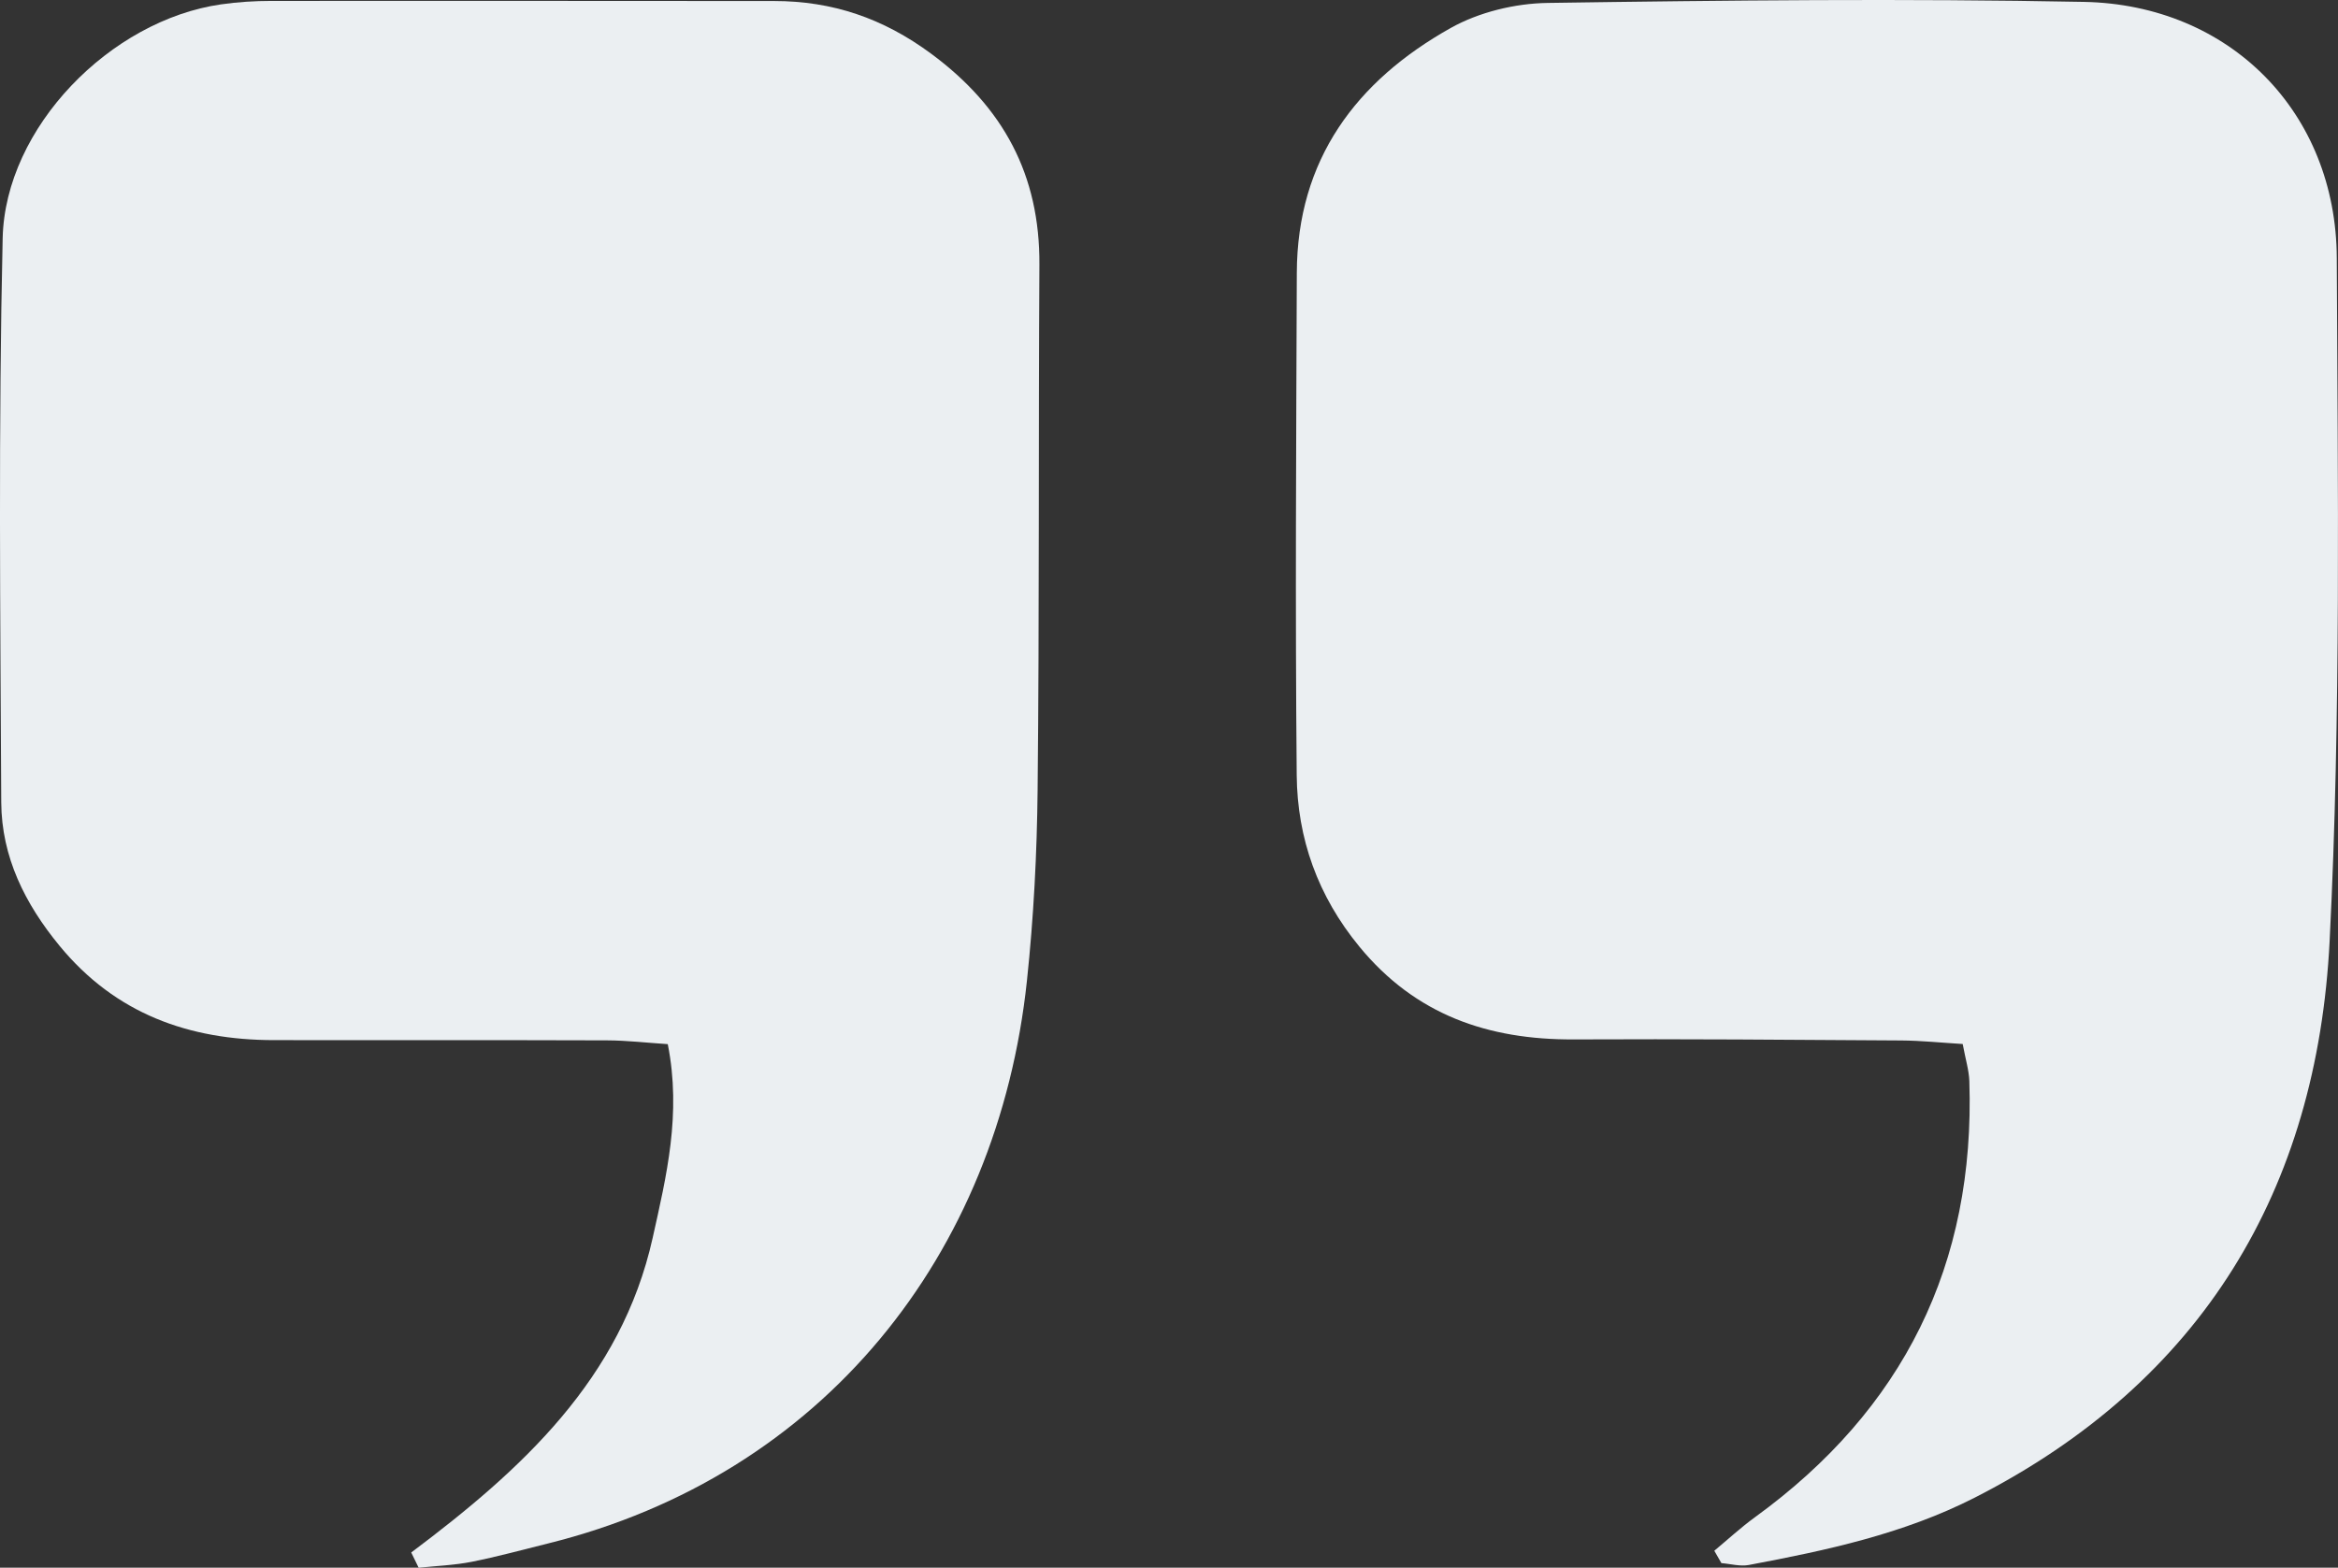
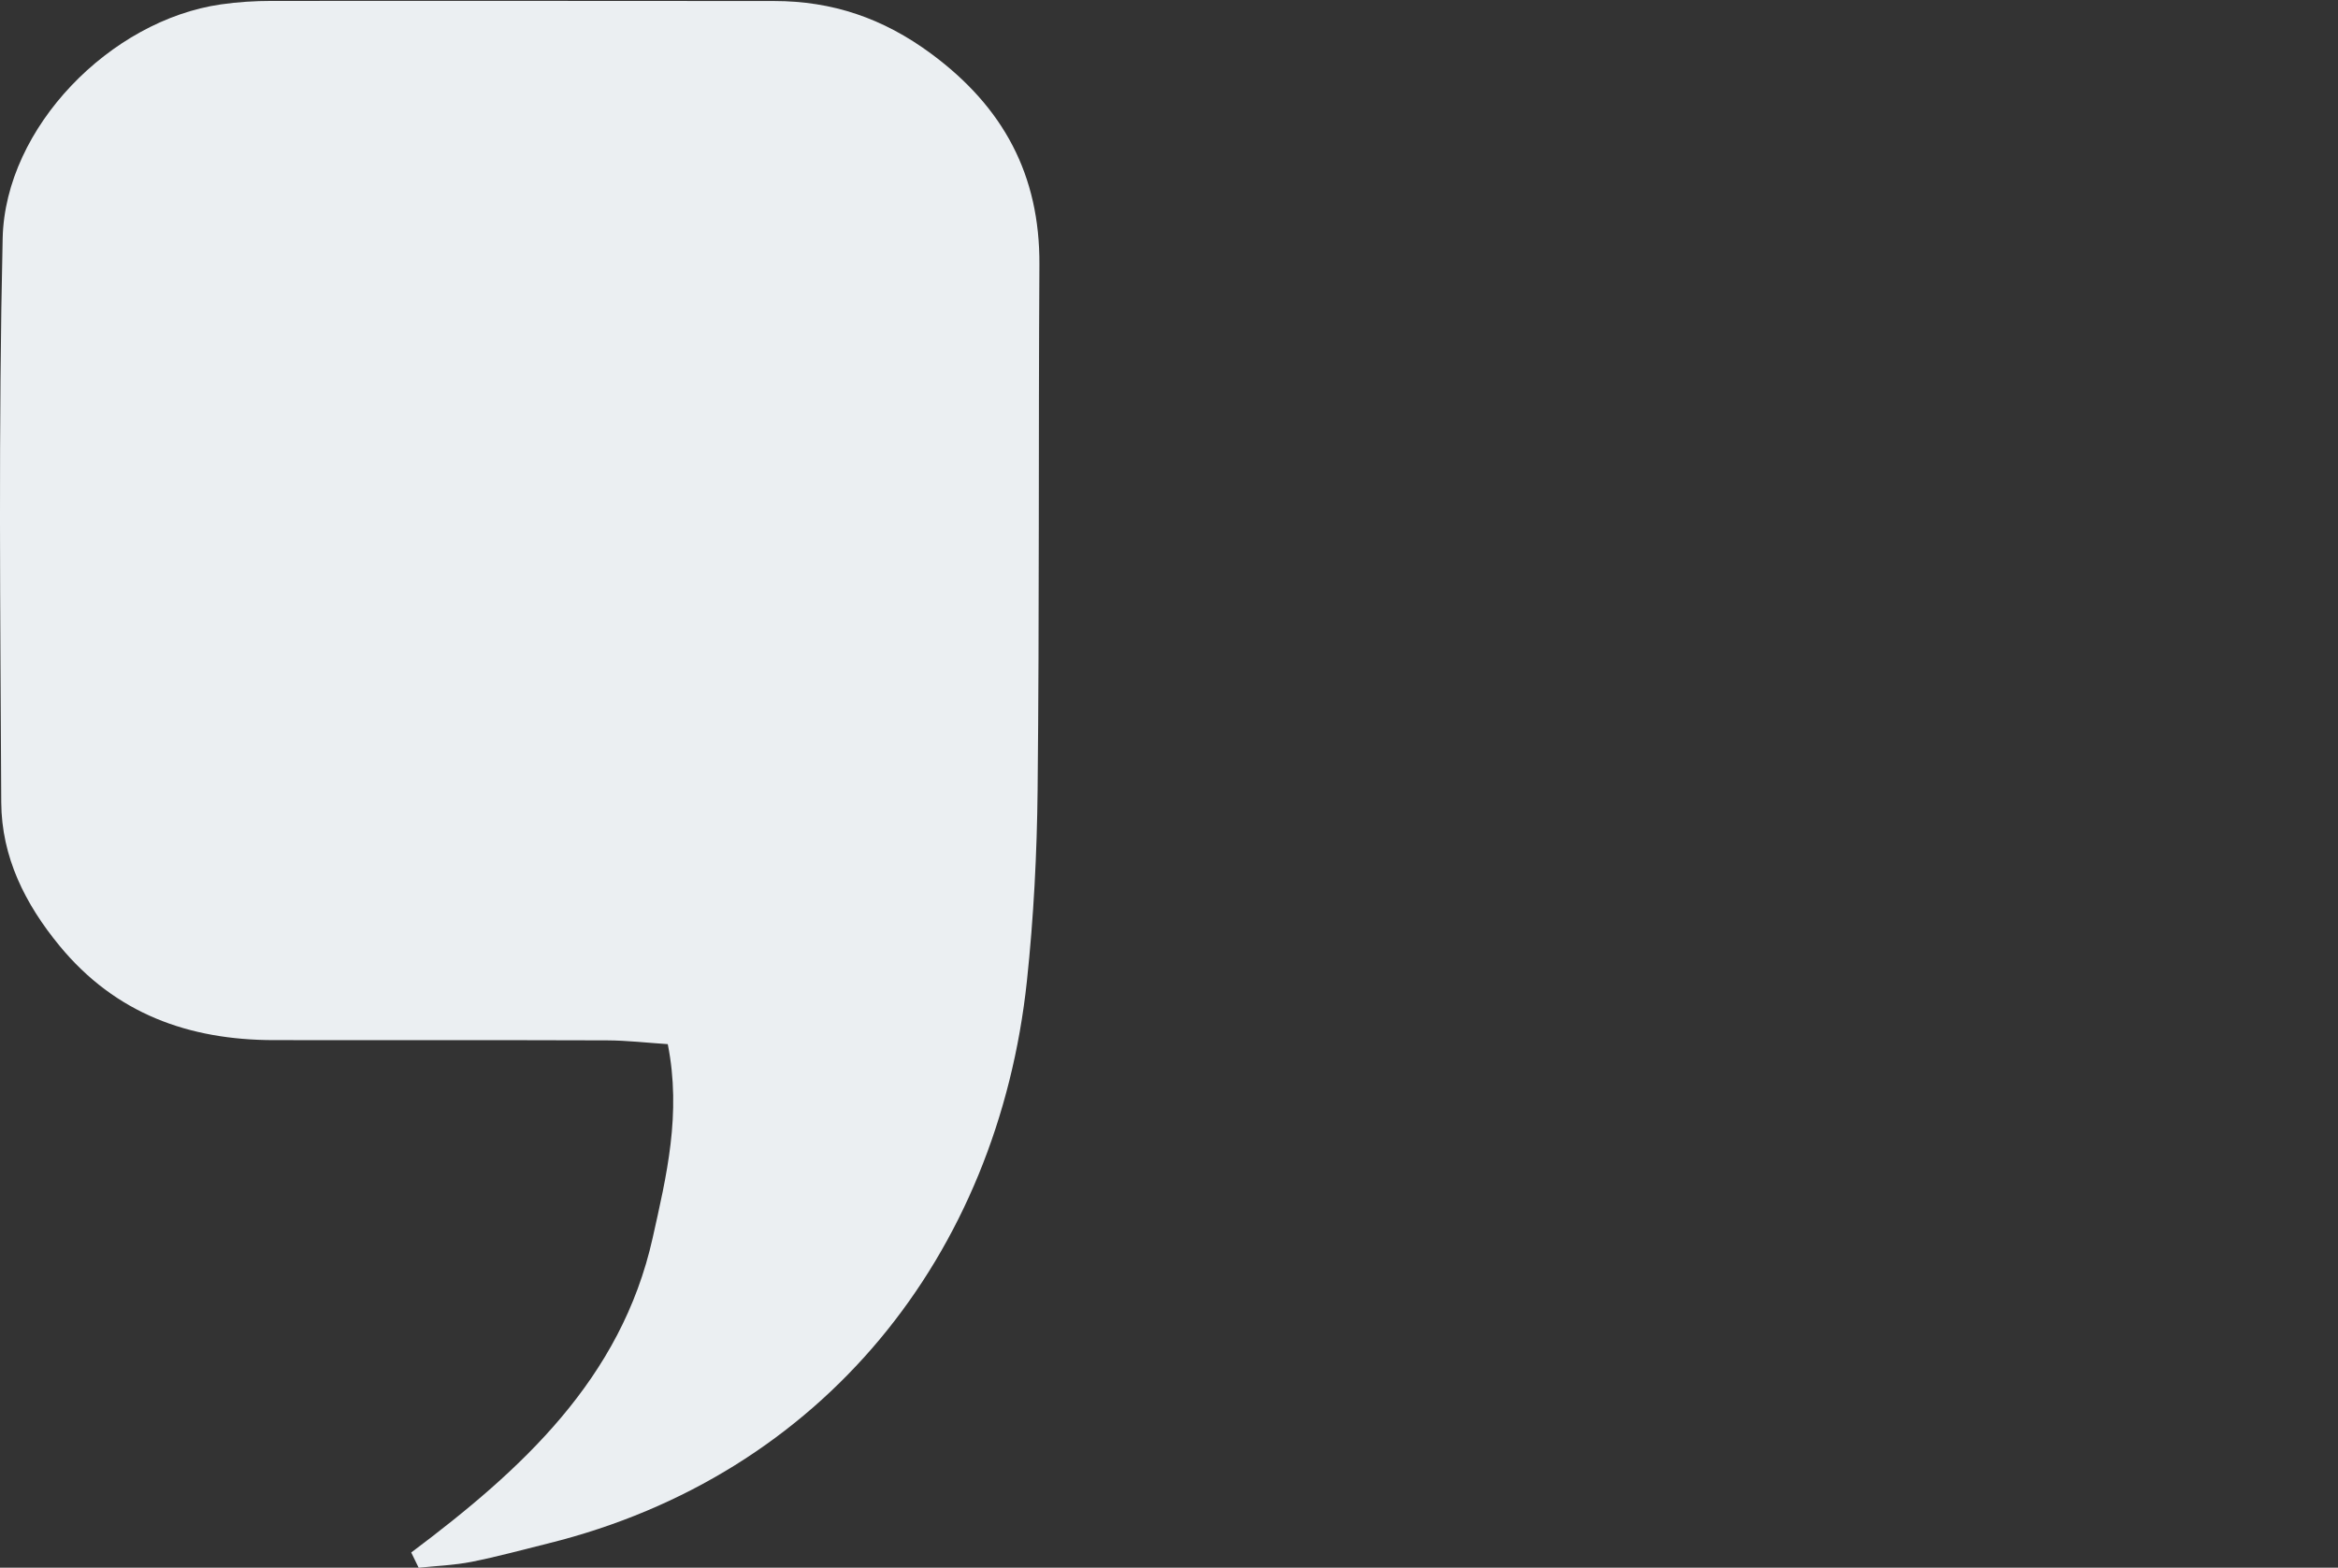
<svg xmlns="http://www.w3.org/2000/svg" id="_레이어_2" data-name="레이어 2" viewBox="0 0 693.48 465.1">
  <rect x="0" y="0" width="693.48" height="465.1" fill="#333333" stroke="none" />
  <defs>
    <style>
      .cls-1 {
        fill: #ebeff2;
      }
    </style>
  </defs>
  <g id="Layer_1" data-name="Layer 1">
    <g>
      <path class="cls-1" d="M121.98,460.58c32.7-24.52,62.28-51.47,71.6-93.29,4.09-18.35,8.59-36.81,4.49-57.52-6.2-.4-12.11-1.1-18.03-1.12-32.93-.11-65.86-.03-98.79-.07-25.26-.03-47-7.83-63.57-27.96C7.4,268.13.46,254.23.37,238.05.09,182.26-.48,126.45.79,70.68,1.53,37.79,32.77,5.99,65.54,1.3c4.96-.71,10.01-1.03,15.02-1.03,49.67-.05,99.35.02,149.03.03,17.28,0,32.34,5.09,46.57,15.61,21.49,15.87,32.3,36.02,32.14,62.62-.3,51.89,0,103.79-.53,155.67-.19,18.94-1.17,37.95-3.17,56.78-8.63,81.34-60.48,146.66-141.98,166.91-7.58,1.88-15.12,3.95-22.77,5.47-5.14,1.01-10.44,1.2-15.67,1.75-.73-1.51-1.47-3.01-2.2-4.52Z" />
-       <path class="cls-1" d="M508.47,460.08c4.02-3.34,7.87-6.91,12.09-9.97,44-31.94,65.36-74.98,63.57-129.37-.11-3.22-1.12-6.4-1.97-11.01-6.34-.38-12.29-1.01-18.25-1.05-32.38-.21-64.76-.47-97.14-.31-25.35.12-46.91-7.24-63.58-27.55-12.31-14.99-18.4-32.06-18.57-50.86-.46-49.67-.15-99.35.03-149.02.12-33.6,17.61-56.92,45.65-72.64,8.39-4.7,19.06-7.29,28.73-7.43,53.03-.78,106.09-1.34,159.1-.31,43.33.85,74.81,32.81,74.99,76.03.29,67.52,1.27,135.17-2.12,202.55-3.71,73.71-37.72,130.7-105.21,165.14-21.16,10.8-44.03,15.68-67.07,20.01-2.58.49-5.41-.34-8.13-.55-.7-1.23-1.41-2.45-2.11-3.68Z" />
    </g>
  </g>
</svg>